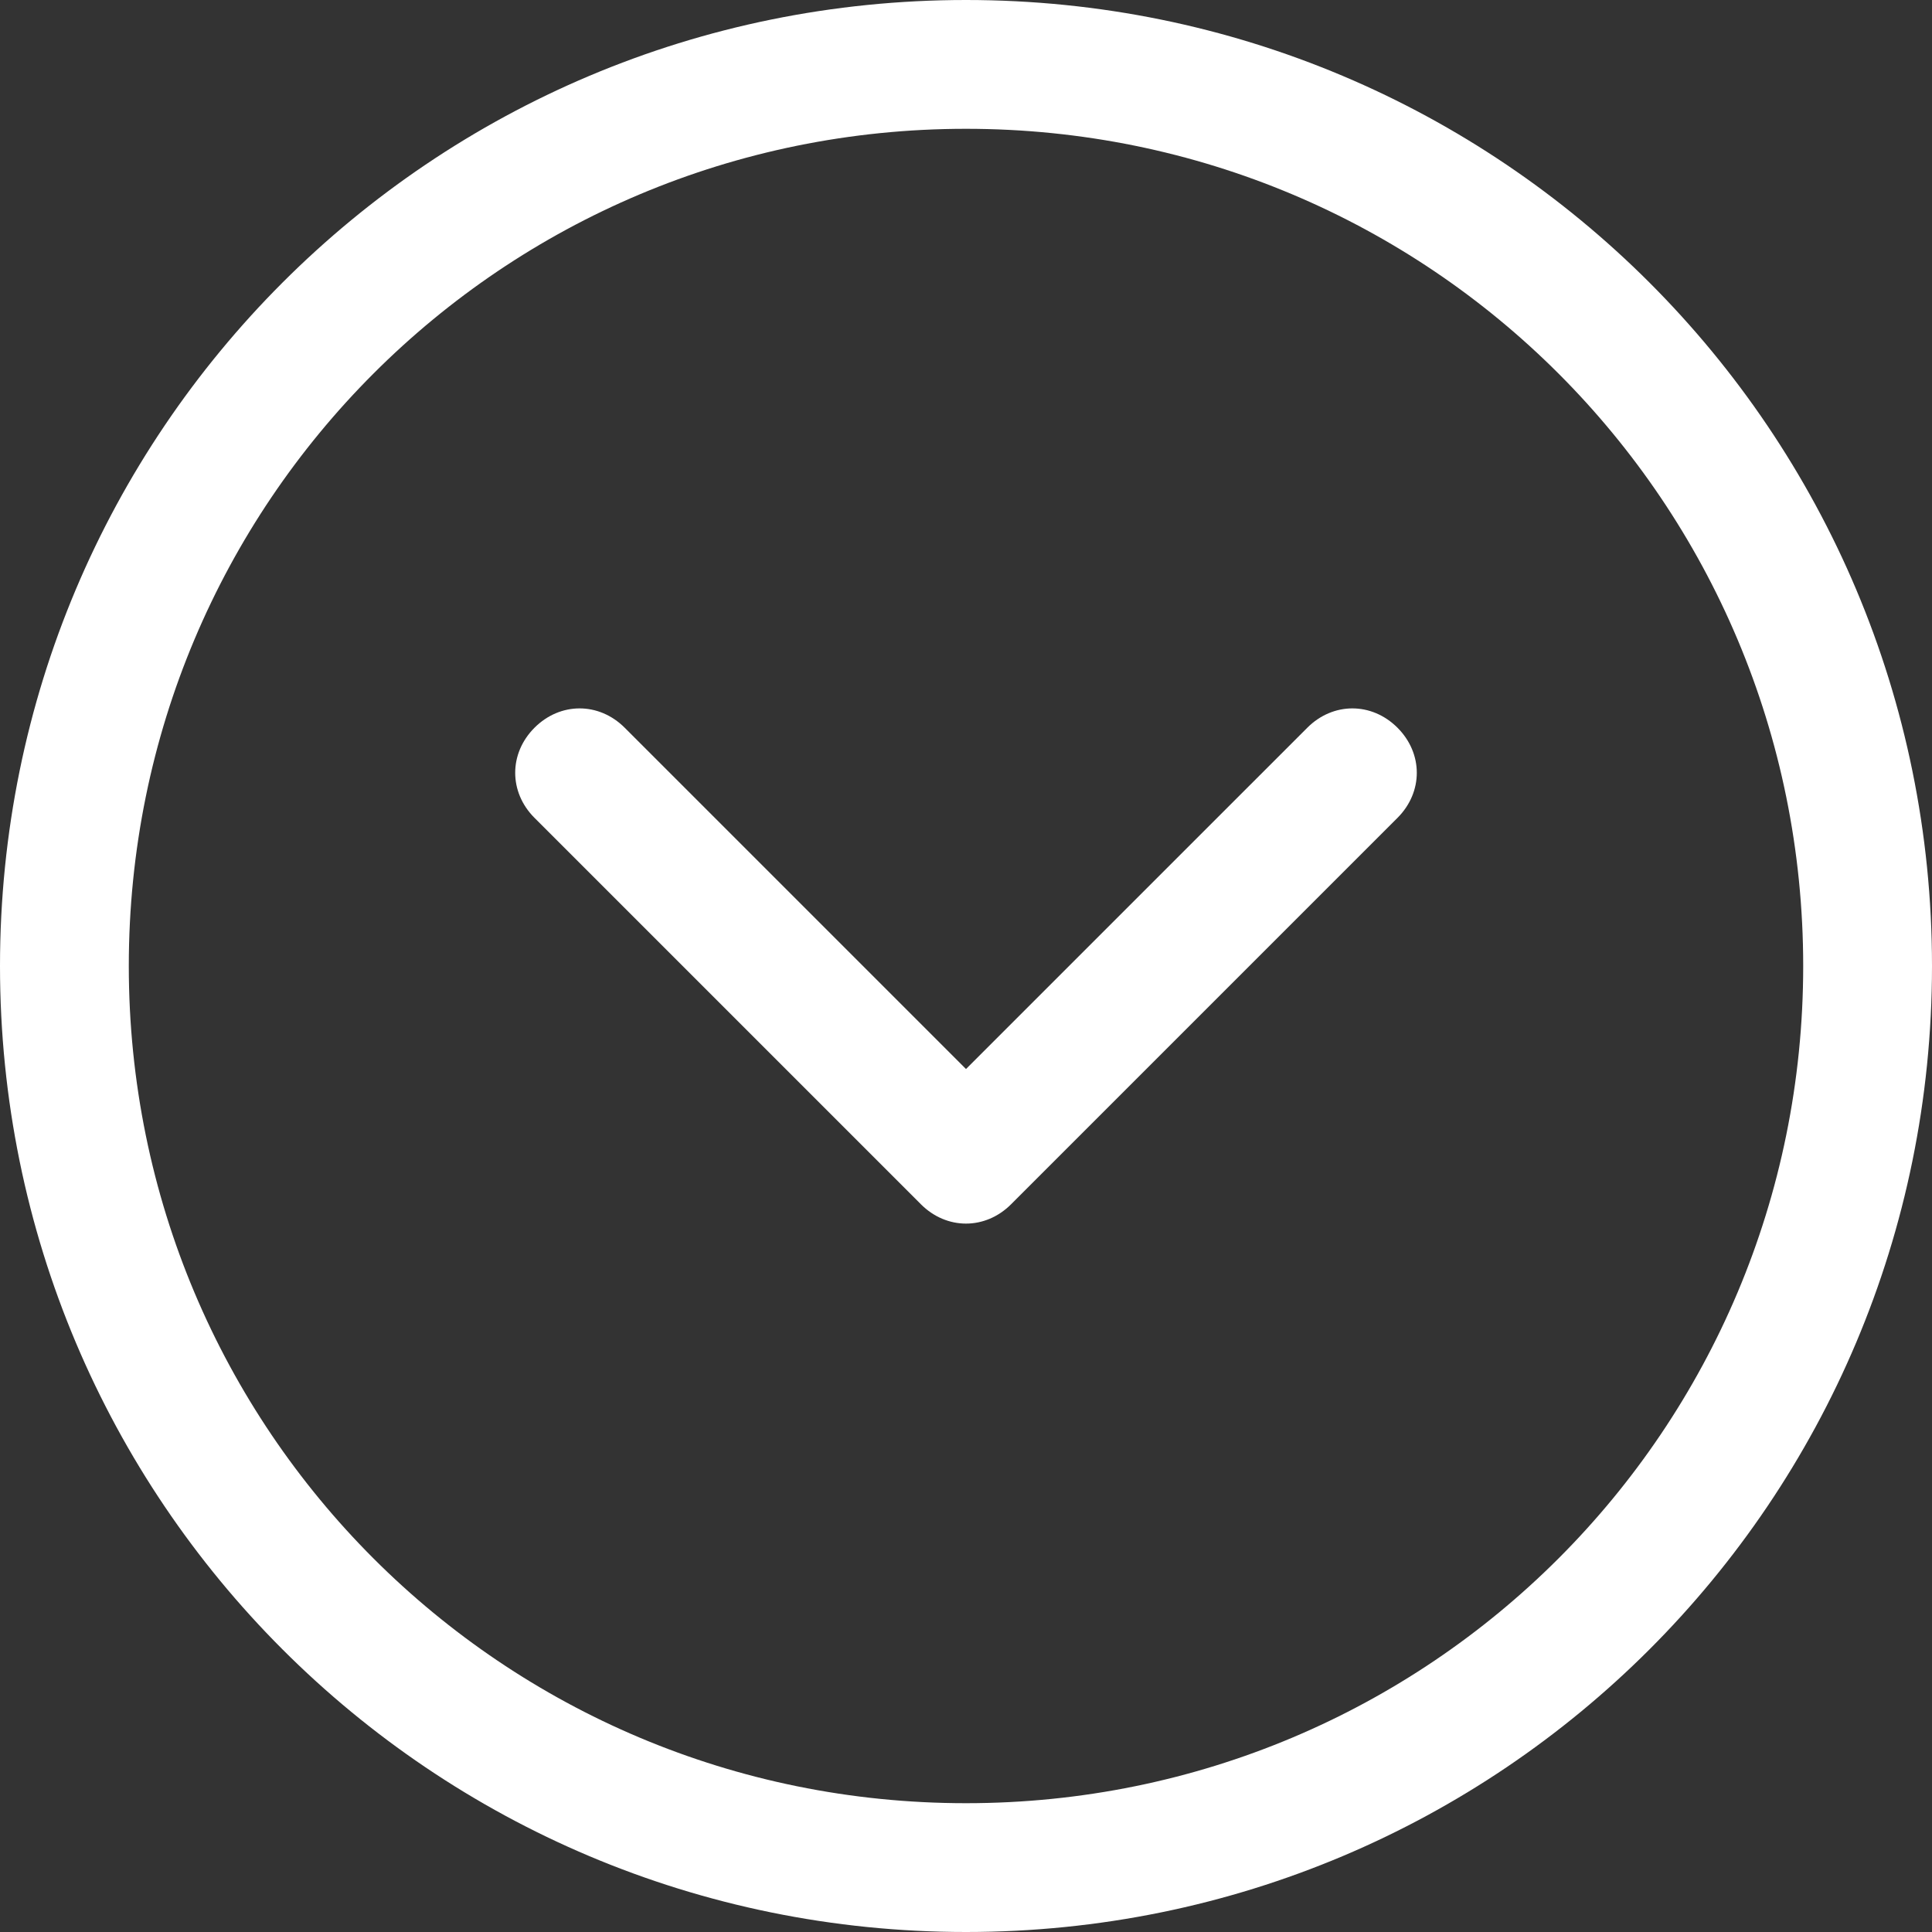
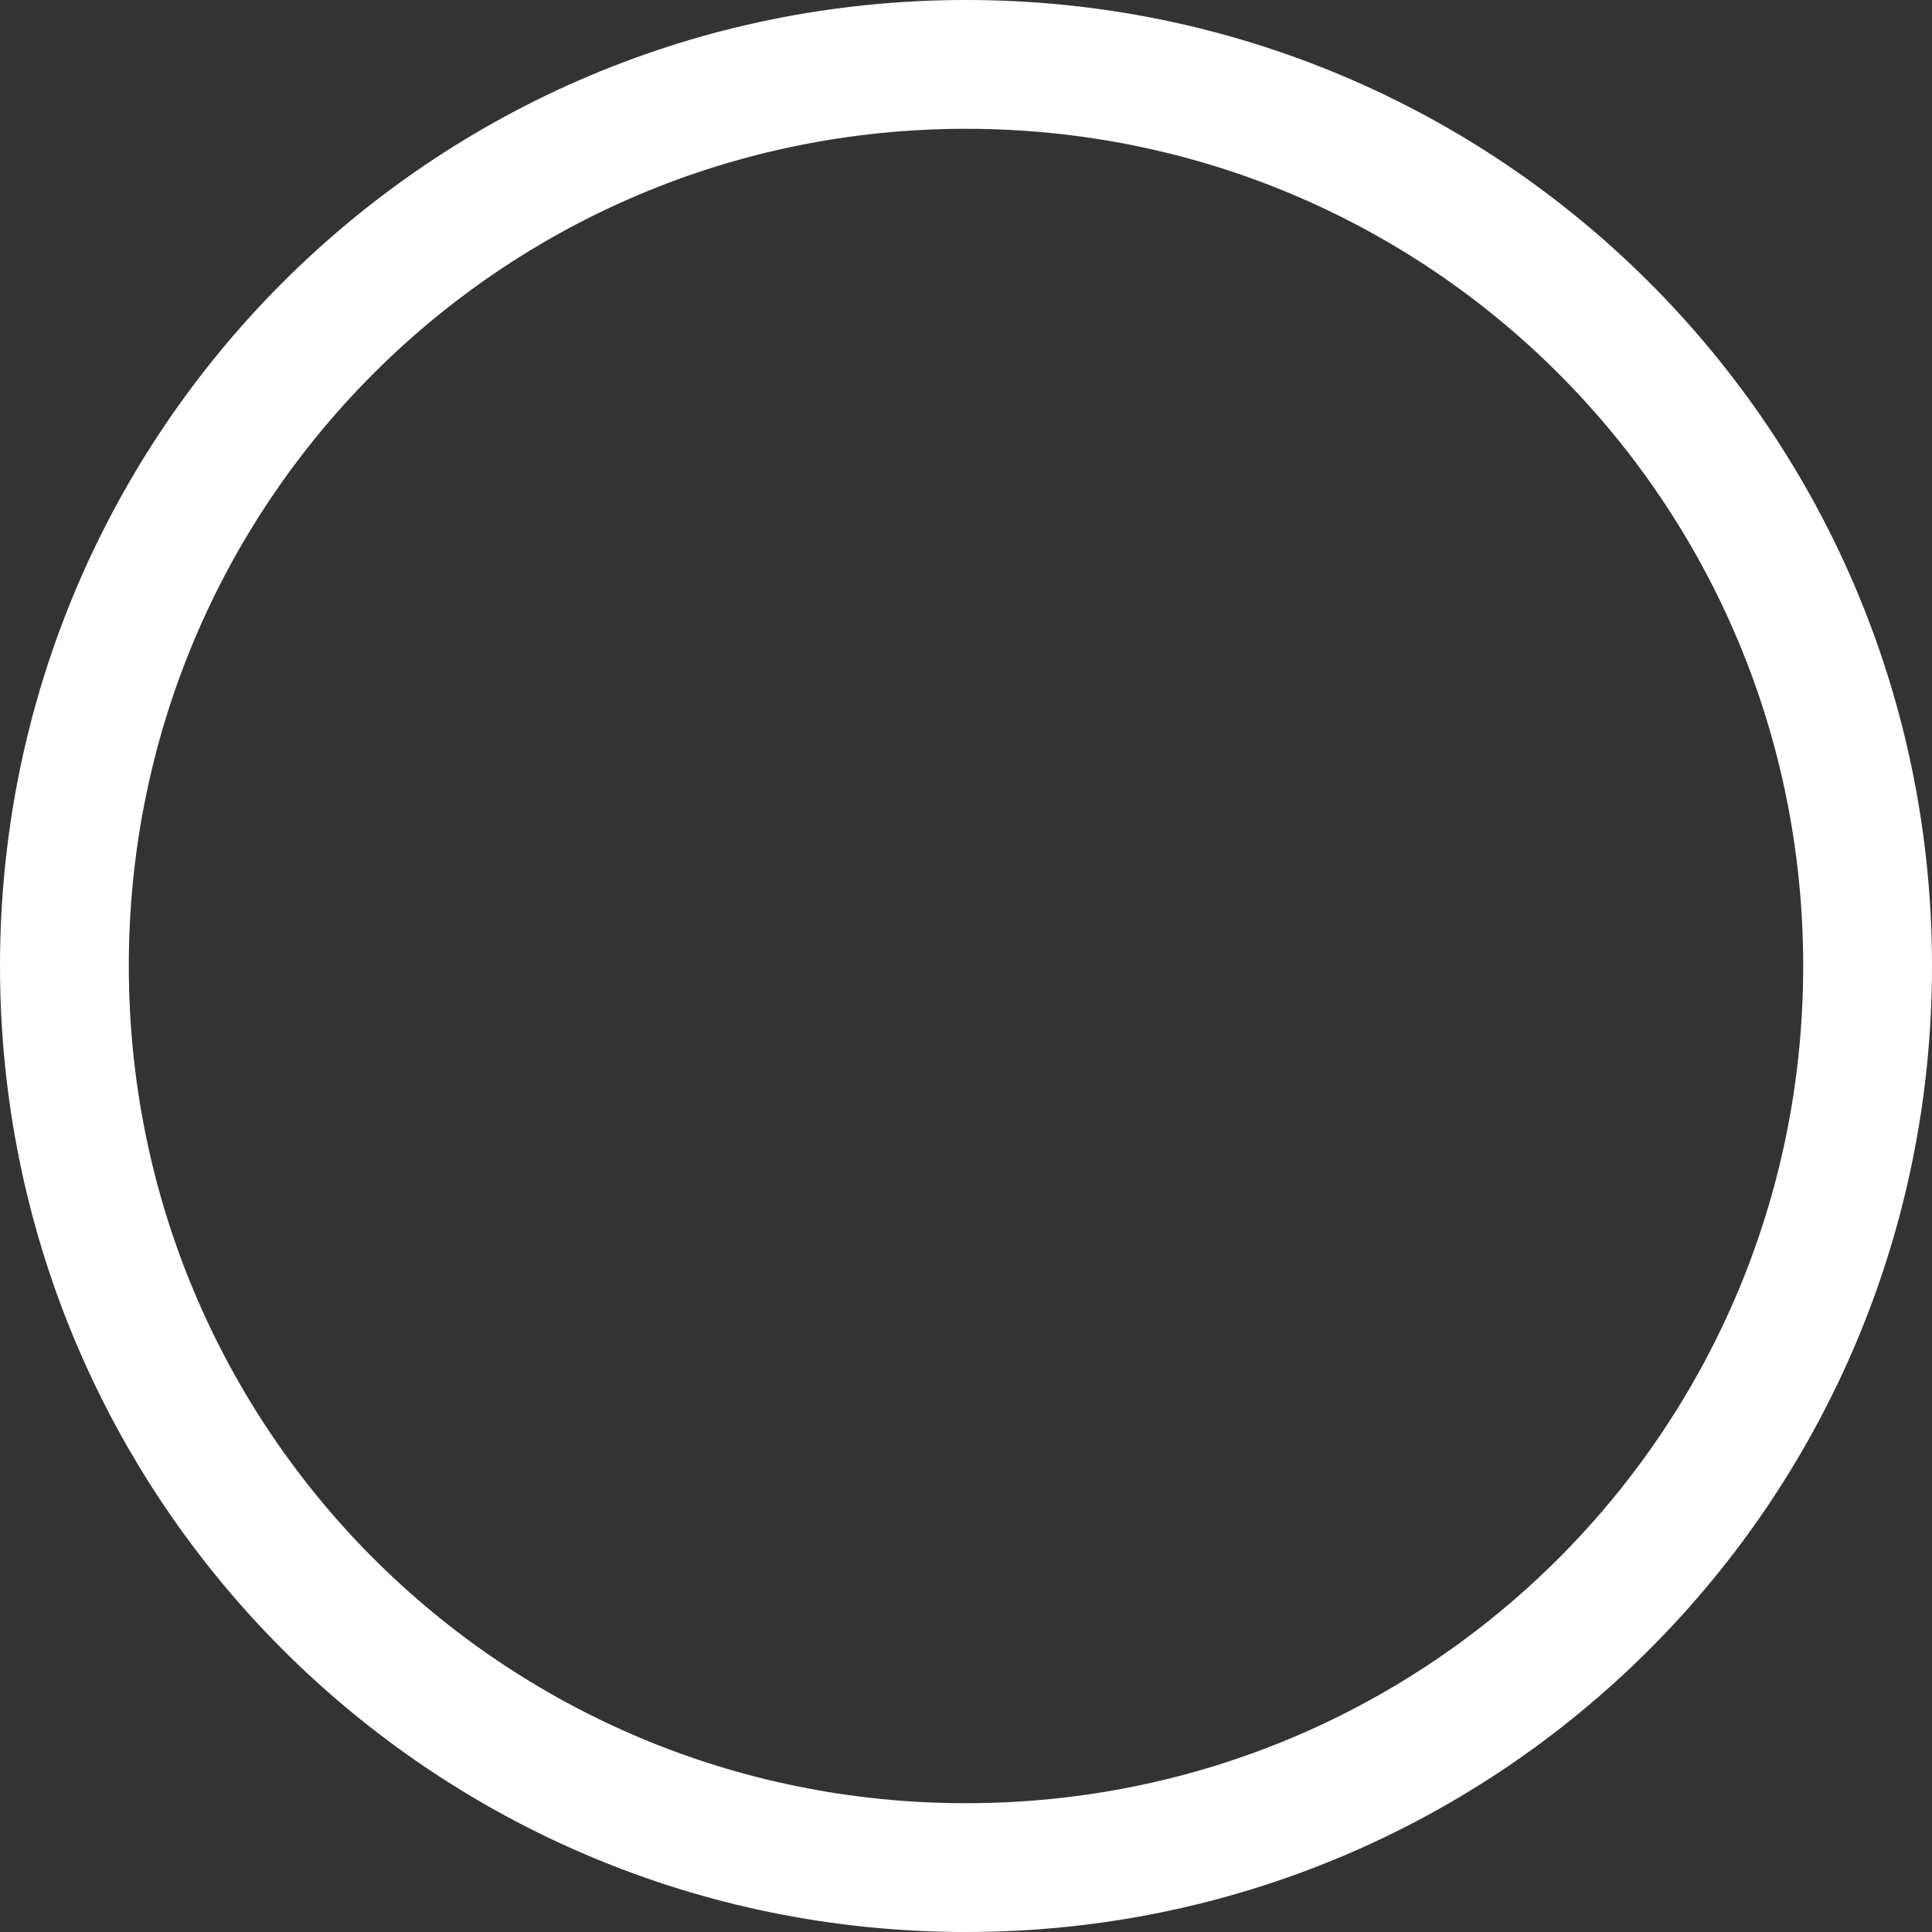
<svg xmlns="http://www.w3.org/2000/svg" version="1.1" id="_22_-_Down" x="0px" y="0px" viewBox="0 0 30 30" style="enable-background:new 0 0 30 30;" xml:space="preserve">
  <rect x="0" y="0" width="30" height="30" fill="#333333" stroke="none" />
  <style type="text/css">
	.st0{fill-rule:evenodd;clip-rule:evenodd;fill:#FFFFFF;}
</style>
  <path id="Path_209" class="st0" d="M15,0C6.7,0,0,6.7,0,15s6.7,15,15,15s15-6.7,15-15C30,6.7,23.3,0,15,0z M15,2c7.2,0,13,5.8,13,13  s-5.8,13-13,13S2,22.2,2,15C2,7.8,7.8,2,15,2z" />
-   <path id="Path_210" class="st0" d="M20.3,11.3L15,16.6l-5.3-5.3c-0.4-0.4-1-0.4-1.4,0c-0.4,0.4-0.4,1,0,1.4l6,6c0.4,0.4,1,0.4,1.4,0  l6-6c0.4-0.4,0.4-1,0-1.4C21.3,10.9,20.7,10.9,20.3,11.3C20.3,11.3,20.3,11.3,20.3,11.3z" />
</svg>